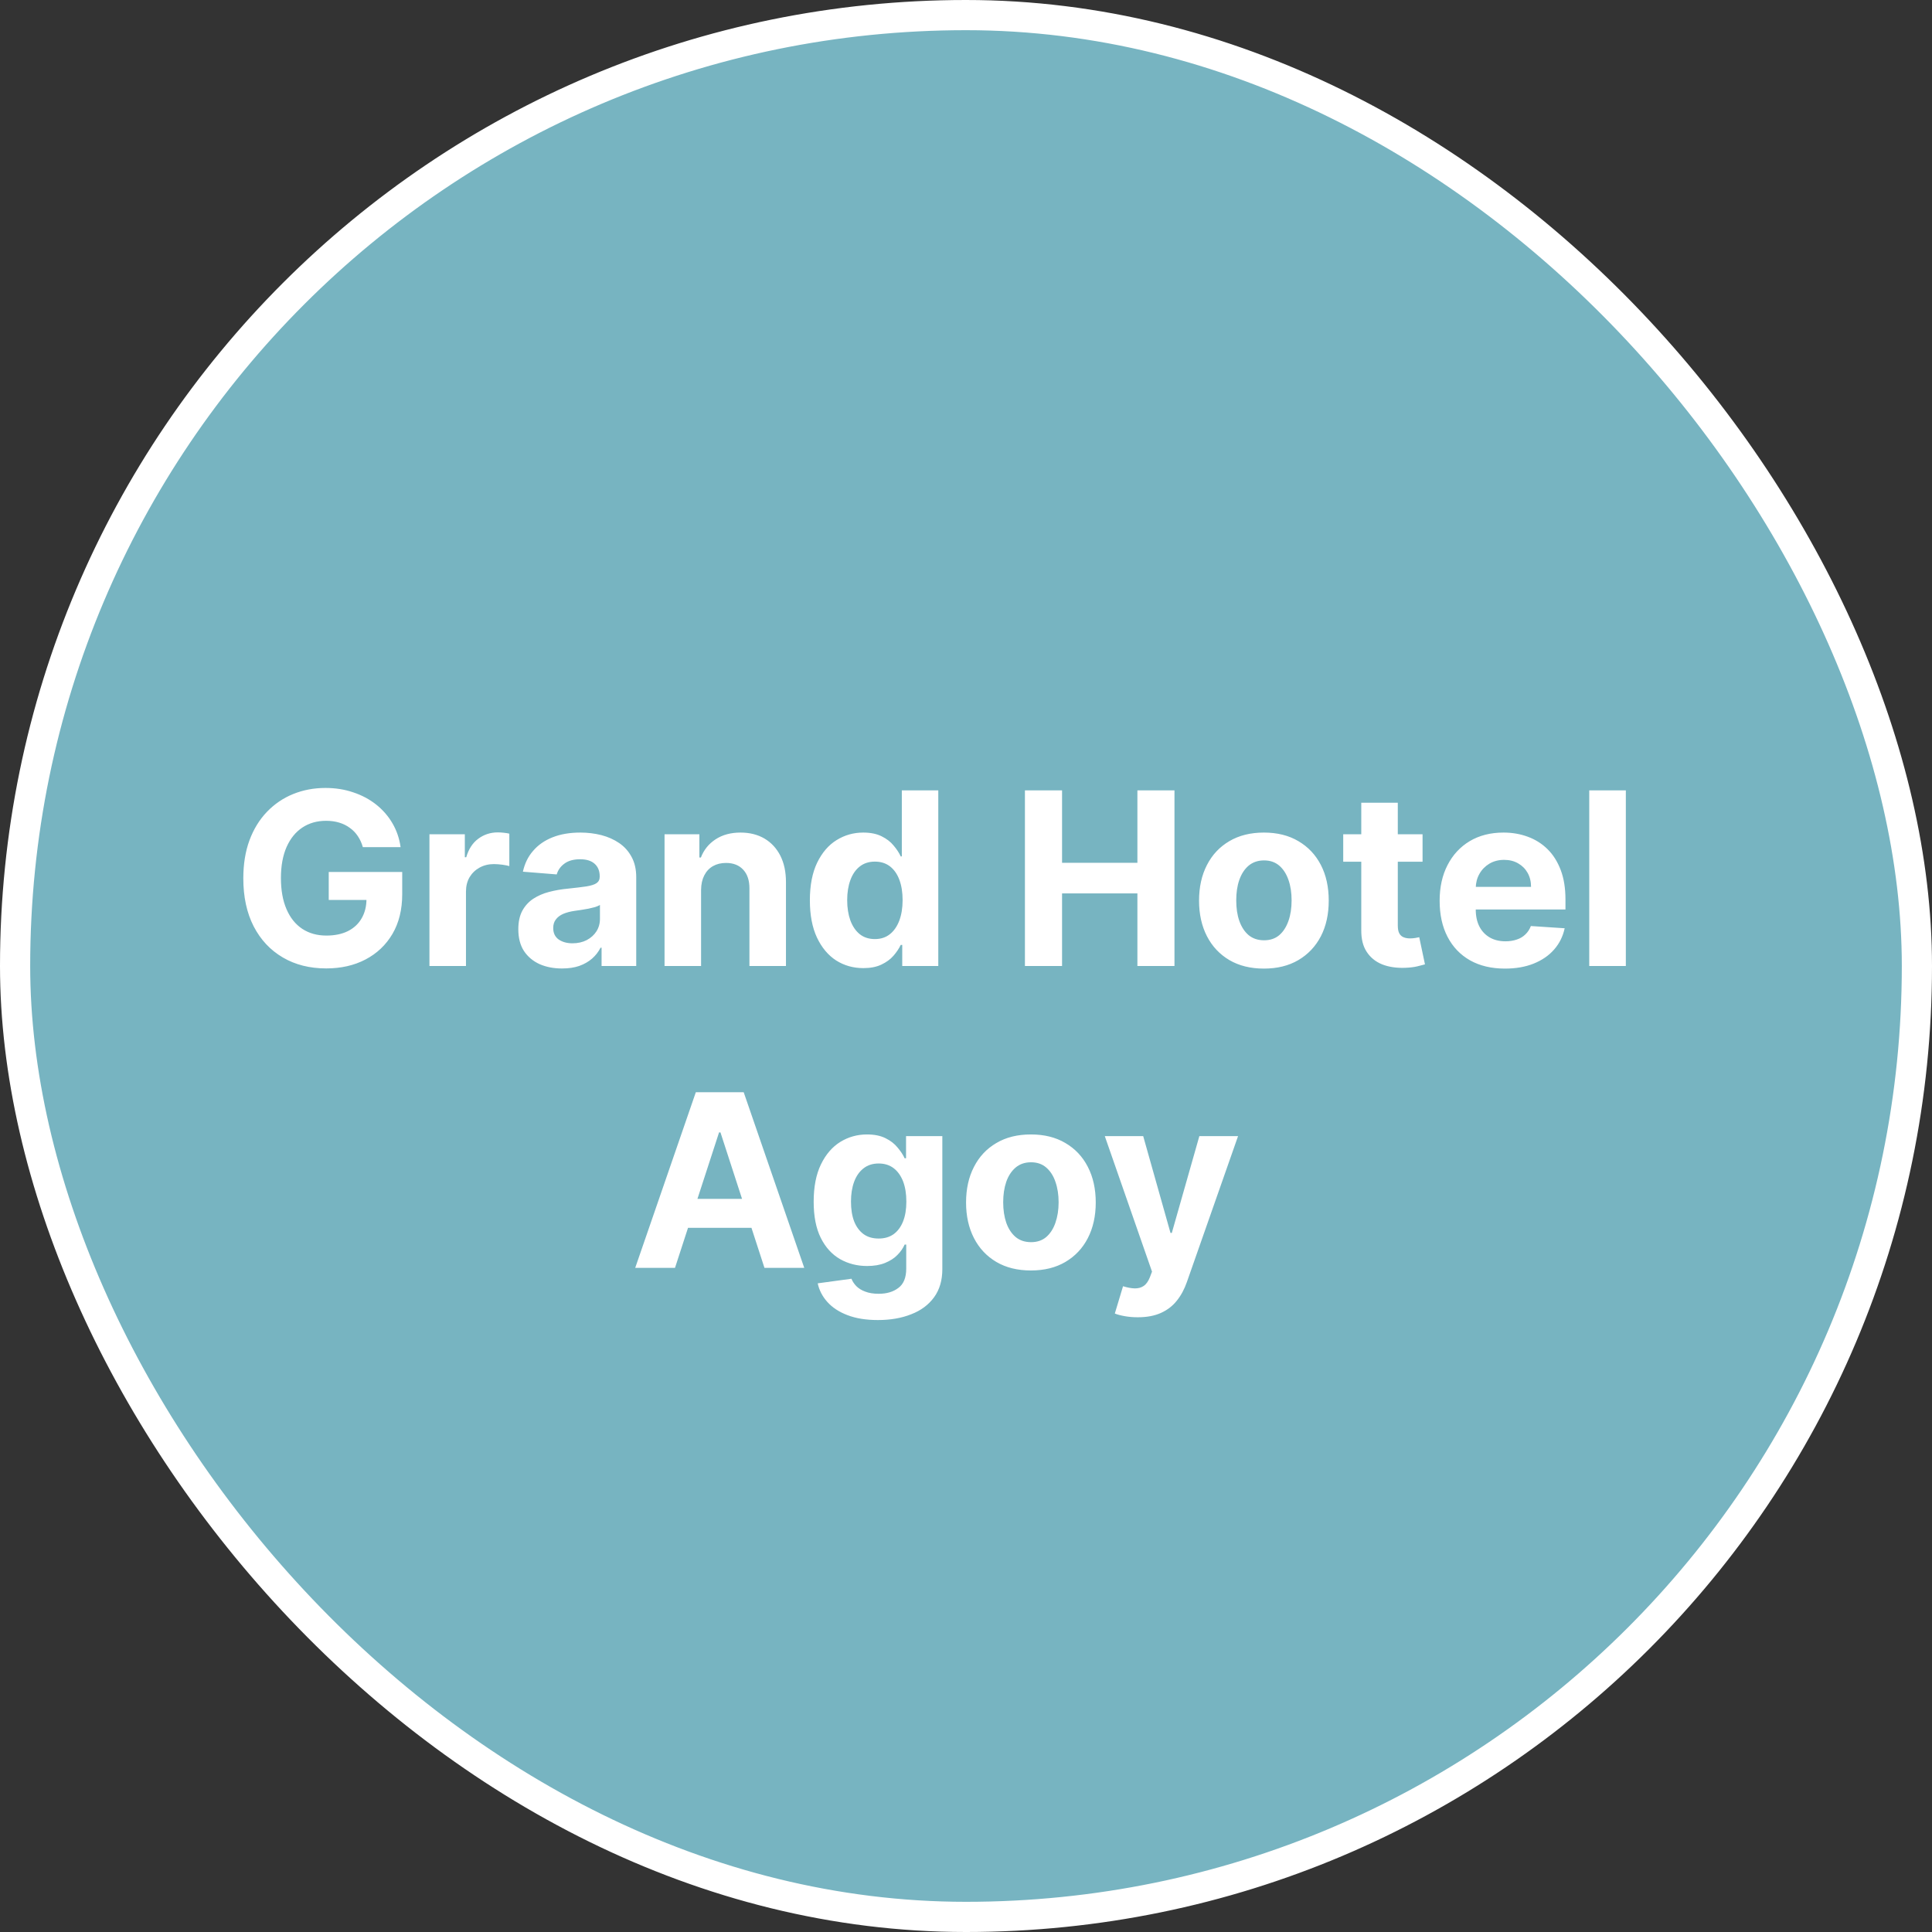
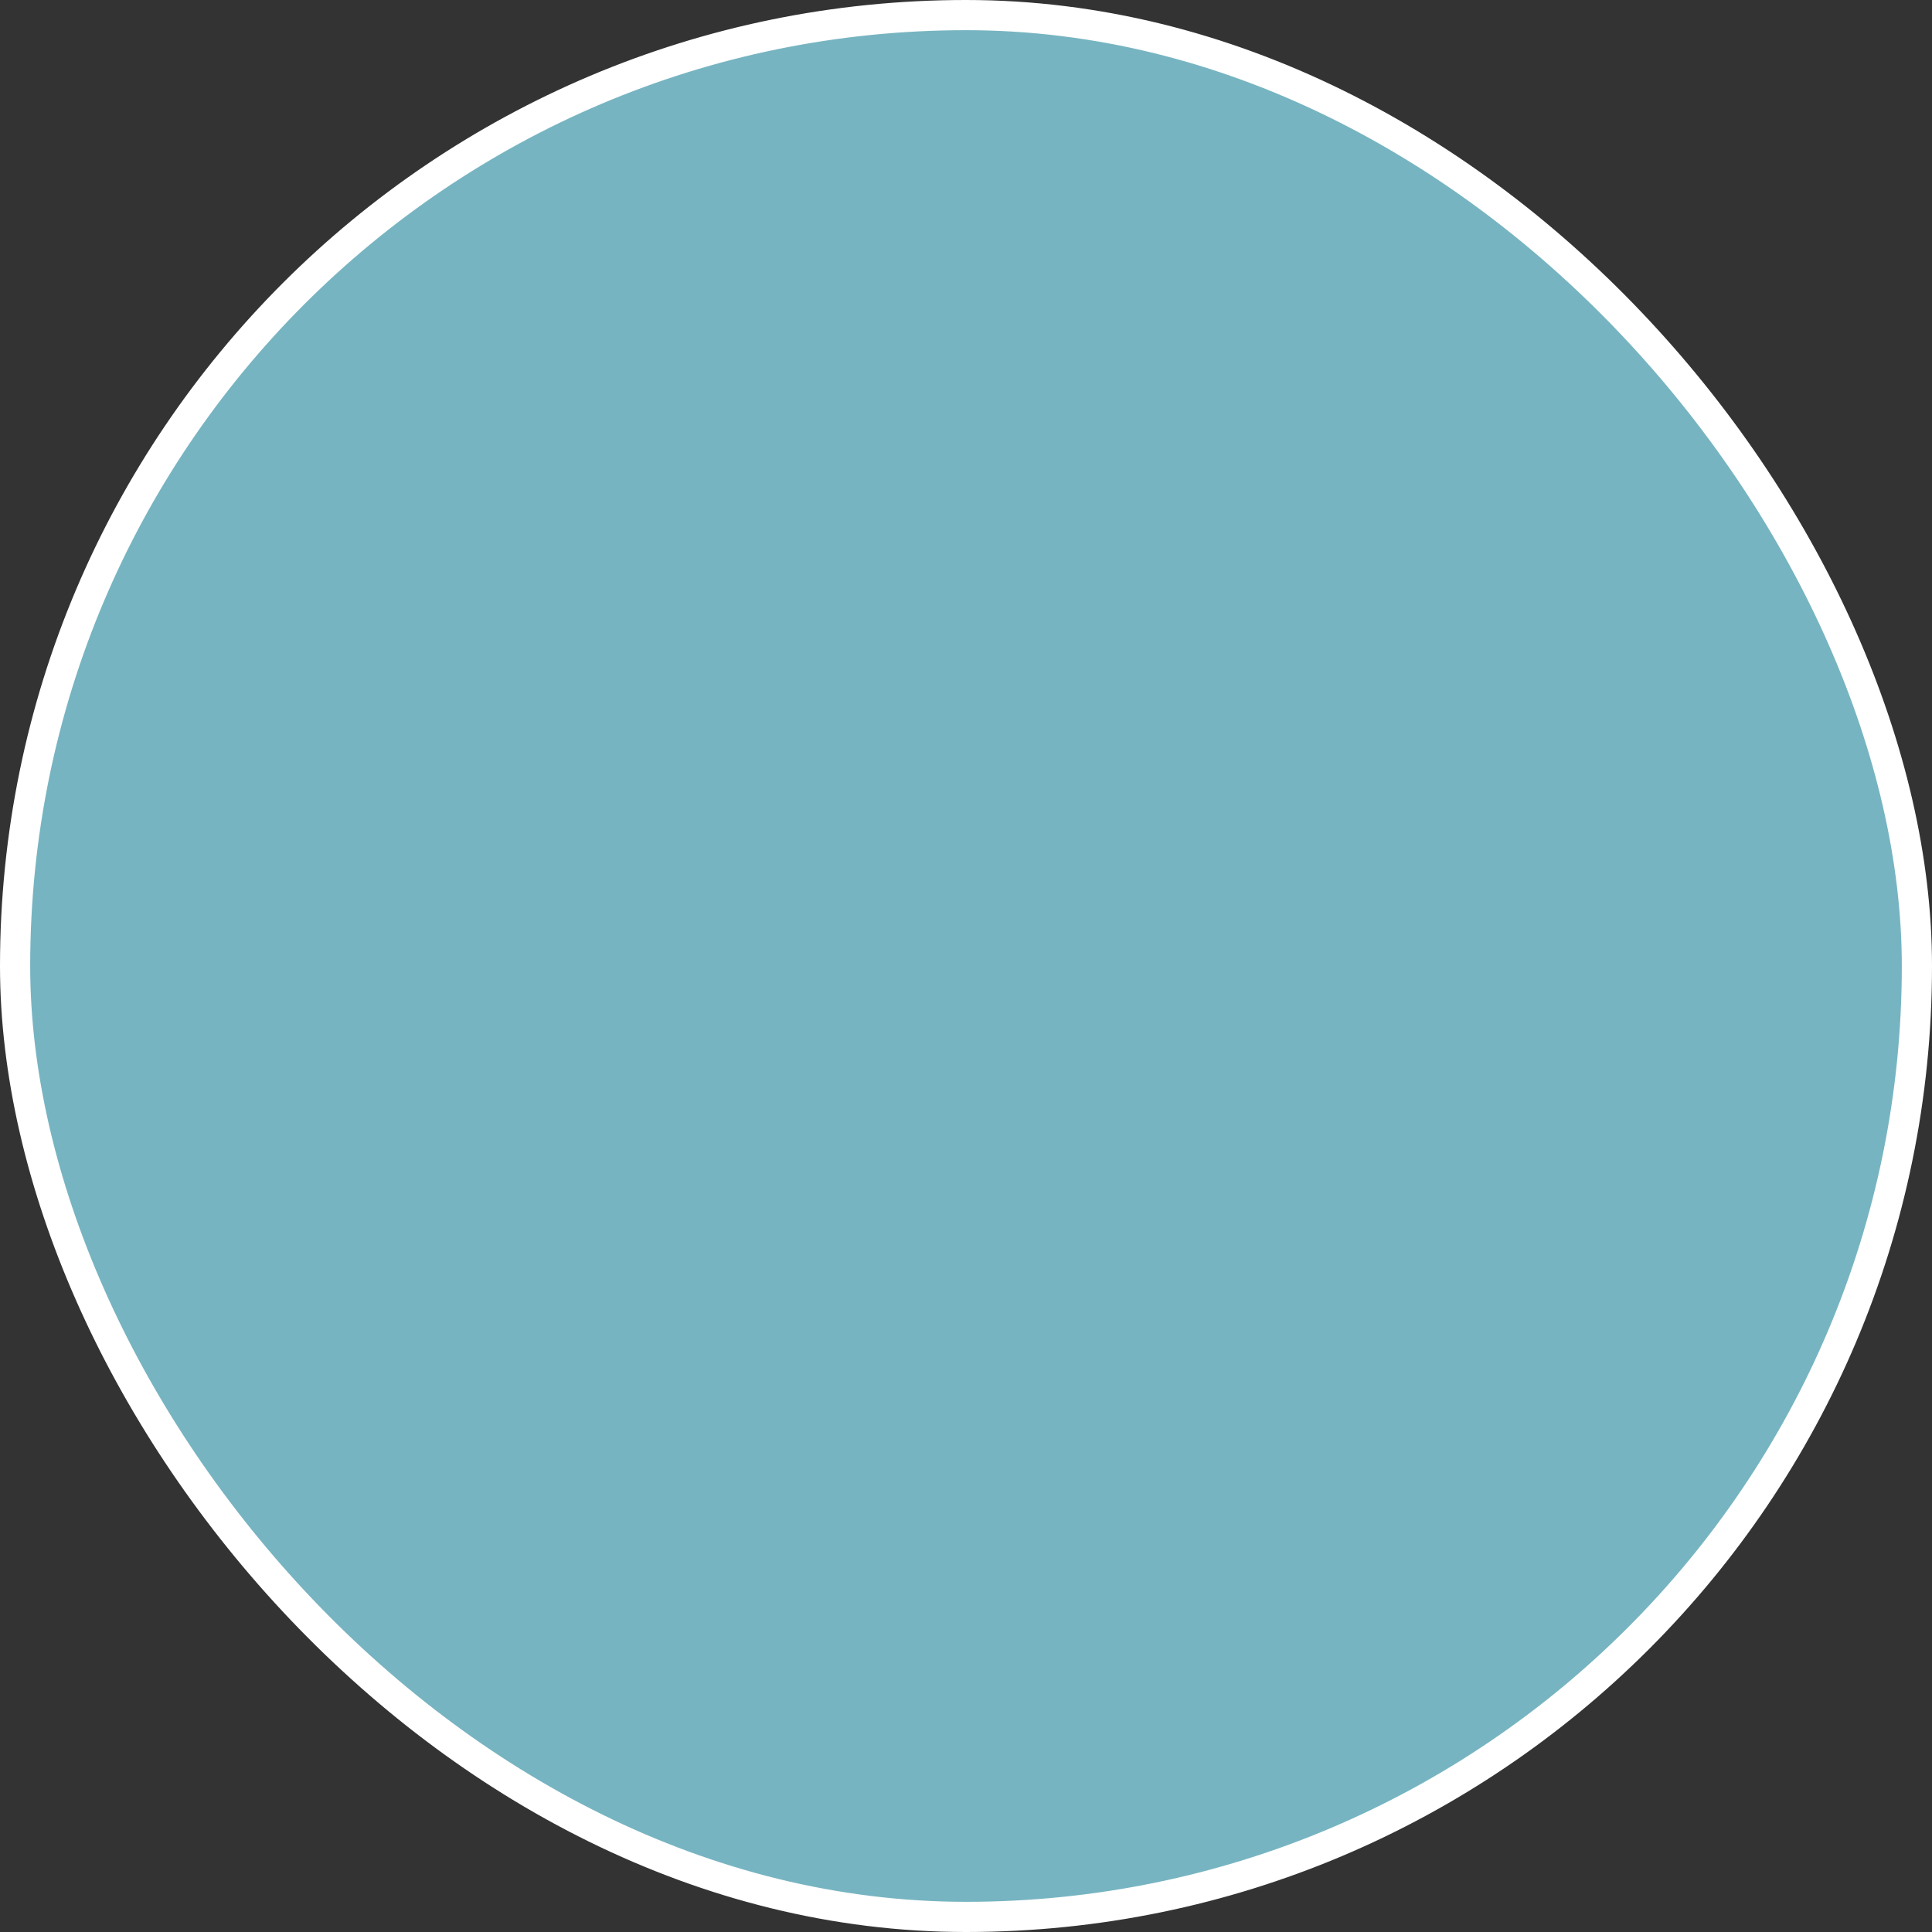
<svg xmlns="http://www.w3.org/2000/svg" width="32" height="32" viewBox="0 0 32 32" fill="none">
  <rect x="0" y="0" width="32" height="32" fill="#333333" stroke="none" />
  <rect x="0.25" y="0.25" width="31.5" height="31.5" rx="15.75" fill="#77B4C1" />
  <rect x="0.25" y="0.25" width="31.5" height="31.5" rx="15.75" stroke="white" stroke-width="0.5" />
-   <path d="M6.01 14.031C5.99 13.962 5.962 13.901 5.926 13.848C5.89 13.794 5.846 13.749 5.794 13.712C5.743 13.674 5.684 13.645 5.618 13.625C5.553 13.605 5.48 13.595 5.401 13.595C5.252 13.595 5.121 13.632 5.009 13.706C4.897 13.78 4.81 13.887 4.747 14.028C4.685 14.169 4.653 14.34 4.653 14.543C4.653 14.745 4.684 14.918 4.746 15.06C4.807 15.202 4.894 15.31 5.007 15.385C5.12 15.459 5.253 15.496 5.406 15.496C5.545 15.496 5.664 15.471 5.763 15.422C5.862 15.372 5.938 15.301 5.99 15.21C6.043 15.119 6.07 15.012 6.07 14.888L6.195 14.906H5.445V14.443H6.662V14.81C6.662 15.065 6.608 15.285 6.5 15.469C6.392 15.652 6.243 15.793 6.054 15.892C5.865 15.991 5.648 16.04 5.403 16.04C5.131 16.04 4.891 15.98 4.685 15.859C4.478 15.738 4.317 15.566 4.202 15.344C4.087 15.12 4.03 14.855 4.03 14.548C4.03 14.312 4.064 14.102 4.132 13.918C4.201 13.732 4.298 13.575 4.422 13.446C4.546 13.317 4.69 13.219 4.855 13.152C5.02 13.085 5.198 13.051 5.391 13.051C5.555 13.051 5.709 13.075 5.851 13.124C5.993 13.171 6.119 13.238 6.229 13.325C6.339 13.412 6.43 13.516 6.5 13.636C6.57 13.756 6.615 13.887 6.635 14.031H6.01ZM7.113 16V13.818H7.699V14.199H7.722C7.762 14.063 7.828 13.961 7.922 13.892C8.016 13.822 8.124 13.787 8.246 13.787C8.276 13.787 8.309 13.789 8.344 13.793C8.379 13.796 8.41 13.802 8.436 13.808V14.345C8.408 14.337 8.369 14.329 8.319 14.322C8.268 14.316 8.222 14.312 8.181 14.312C8.092 14.312 8.012 14.332 7.942 14.371C7.873 14.409 7.818 14.462 7.777 14.53C7.738 14.598 7.718 14.677 7.718 14.766V16H7.113ZM9.309 16.041C9.17 16.041 9.046 16.017 8.937 15.969C8.828 15.919 8.742 15.847 8.678 15.751C8.616 15.655 8.585 15.535 8.585 15.391C8.585 15.269 8.607 15.168 8.651 15.085C8.696 15.003 8.756 14.937 8.833 14.886C8.91 14.836 8.997 14.798 9.094 14.773C9.193 14.747 9.296 14.729 9.404 14.719C9.531 14.706 9.633 14.693 9.711 14.682C9.789 14.669 9.845 14.652 9.88 14.628C9.915 14.604 9.933 14.569 9.933 14.523V14.514C9.933 14.424 9.904 14.355 9.847 14.305C9.791 14.256 9.712 14.232 9.609 14.232C9.5 14.232 9.413 14.256 9.349 14.304C9.284 14.351 9.242 14.411 9.221 14.483L8.661 14.438C8.69 14.305 8.745 14.19 8.829 14.094C8.912 13.996 9.02 13.921 9.151 13.869C9.284 13.816 9.437 13.79 9.612 13.79C9.733 13.79 9.849 13.804 9.96 13.832C10.071 13.861 10.17 13.905 10.256 13.964C10.344 14.024 10.412 14.101 10.462 14.195C10.512 14.287 10.538 14.399 10.538 14.528V16H9.964V15.697H9.947C9.912 15.766 9.865 15.826 9.806 15.878C9.747 15.929 9.677 15.969 9.594 15.999C9.512 16.027 9.417 16.041 9.309 16.041ZM9.482 15.624C9.571 15.624 9.65 15.606 9.718 15.571C9.786 15.535 9.84 15.487 9.879 15.426C9.917 15.366 9.937 15.297 9.937 15.22V14.989C9.918 15.001 9.892 15.012 9.859 15.023C9.826 15.032 9.79 15.041 9.749 15.05C9.709 15.057 9.668 15.064 9.627 15.071C9.586 15.077 9.549 15.082 9.516 15.087C9.445 15.097 9.383 15.114 9.33 15.136C9.277 15.159 9.236 15.19 9.207 15.229C9.177 15.267 9.163 15.314 9.163 15.371C9.163 15.453 9.192 15.516 9.252 15.56C9.313 15.602 9.389 15.624 9.482 15.624ZM11.612 14.739V16H11.007V13.818H11.584V14.203H11.609C11.658 14.076 11.739 13.976 11.852 13.902C11.966 13.827 12.104 13.79 12.266 13.79C12.417 13.79 12.549 13.823 12.662 13.889C12.775 13.956 12.862 14.05 12.925 14.173C12.987 14.296 13.018 14.441 13.018 14.611V16H12.413V14.719C12.414 14.585 12.38 14.481 12.311 14.406C12.242 14.331 12.147 14.293 12.026 14.293C11.944 14.293 11.872 14.31 11.81 14.345C11.748 14.38 11.7 14.431 11.665 14.499C11.631 14.565 11.613 14.645 11.612 14.739ZM14.299 16.035C14.134 16.035 13.983 15.993 13.849 15.908C13.716 15.822 13.61 15.695 13.531 15.528C13.453 15.361 13.414 15.155 13.414 14.912C13.414 14.662 13.455 14.454 13.535 14.288C13.616 14.122 13.723 13.997 13.856 13.915C13.991 13.831 14.138 13.79 14.298 13.79C14.42 13.79 14.522 13.811 14.603 13.852C14.686 13.893 14.752 13.944 14.802 14.006C14.853 14.066 14.892 14.126 14.919 14.185H14.937V13.091H15.541V16H14.944V15.651H14.919C14.89 15.711 14.85 15.771 14.798 15.831C14.747 15.89 14.68 15.938 14.598 15.977C14.516 16.016 14.417 16.035 14.299 16.035ZM14.491 15.554C14.589 15.554 14.671 15.527 14.738 15.474C14.806 15.421 14.858 15.345 14.895 15.249C14.931 15.152 14.95 15.039 14.95 14.909C14.95 14.779 14.932 14.667 14.896 14.571C14.86 14.475 14.808 14.402 14.74 14.349C14.671 14.297 14.589 14.271 14.491 14.271C14.392 14.271 14.308 14.298 14.24 14.352C14.171 14.406 14.12 14.481 14.085 14.577C14.05 14.672 14.032 14.783 14.032 14.909C14.032 15.036 14.05 15.148 14.085 15.246C14.121 15.342 14.172 15.418 14.24 15.473C14.308 15.527 14.392 15.554 14.491 15.554ZM16.976 16V13.091H17.591V14.291H18.839V13.091H19.453V16H18.839V14.798H17.591V16H16.976ZM20.934 16.043C20.714 16.043 20.523 15.996 20.362 15.902C20.202 15.807 20.078 15.676 19.991 15.507C19.904 15.338 19.86 15.141 19.86 14.918C19.86 14.692 19.904 14.495 19.991 14.327C20.078 14.157 20.202 14.026 20.362 13.932C20.523 13.837 20.714 13.79 20.934 13.79C21.155 13.79 21.345 13.837 21.505 13.932C21.666 14.026 21.79 14.157 21.878 14.327C21.965 14.495 22.008 14.692 22.008 14.918C22.008 15.141 21.965 15.338 21.878 15.507C21.79 15.676 21.666 15.807 21.505 15.902C21.345 15.996 21.155 16.043 20.934 16.043ZM20.937 15.574C21.038 15.574 21.121 15.546 21.189 15.489C21.256 15.431 21.306 15.352 21.341 15.253C21.376 15.153 21.393 15.04 21.393 14.913C21.393 14.787 21.376 14.673 21.341 14.574C21.306 14.474 21.256 14.396 21.189 14.338C21.121 14.28 21.038 14.251 20.937 14.251C20.836 14.251 20.751 14.28 20.681 14.338C20.613 14.396 20.562 14.474 20.527 14.574C20.492 14.673 20.476 14.787 20.476 14.913C20.476 15.04 20.492 15.153 20.527 15.253C20.562 15.352 20.613 15.431 20.681 15.489C20.751 15.546 20.836 15.574 20.937 15.574ZM23.562 13.818V14.273H22.248V13.818H23.562ZM22.547 13.296H23.152V15.329C23.152 15.385 23.16 15.429 23.177 15.46C23.194 15.491 23.218 15.512 23.248 15.524C23.279 15.537 23.316 15.543 23.356 15.543C23.385 15.543 23.413 15.54 23.441 15.536C23.47 15.53 23.492 15.526 23.507 15.523L23.602 15.973C23.572 15.982 23.529 15.993 23.474 16.006C23.419 16.019 23.352 16.027 23.274 16.03C23.128 16.035 23 16.016 22.89 15.972C22.781 15.927 22.697 15.858 22.636 15.764C22.575 15.671 22.546 15.552 22.547 15.409V13.296ZM24.927 16.043C24.703 16.043 24.51 15.997 24.348 15.906C24.187 15.814 24.063 15.685 23.976 15.517C23.888 15.348 23.845 15.149 23.845 14.919C23.845 14.695 23.888 14.498 23.976 14.328C24.063 14.159 24.185 14.027 24.343 13.932C24.503 13.837 24.689 13.79 24.903 13.79C25.047 13.79 25.181 13.813 25.305 13.859C25.43 13.905 25.539 13.973 25.632 14.065C25.726 14.157 25.798 14.273 25.851 14.412C25.903 14.55 25.929 14.712 25.929 14.898V15.064H24.086V14.689H25.359C25.359 14.602 25.34 14.525 25.302 14.457C25.264 14.39 25.212 14.338 25.145 14.3C25.078 14.261 25.001 14.242 24.913 14.242C24.821 14.242 24.74 14.263 24.669 14.305C24.599 14.347 24.544 14.403 24.504 14.474C24.464 14.544 24.444 14.623 24.443 14.709V15.065C24.443 15.173 24.463 15.267 24.503 15.345C24.543 15.424 24.601 15.484 24.674 15.527C24.748 15.57 24.836 15.591 24.937 15.591C25.004 15.591 25.066 15.581 25.122 15.562C25.178 15.544 25.226 15.515 25.265 15.477C25.305 15.439 25.335 15.393 25.356 15.338L25.916 15.375C25.887 15.509 25.829 15.627 25.741 15.727C25.654 15.827 25.541 15.904 25.403 15.96C25.266 16.015 25.107 16.043 24.927 16.043ZM26.929 13.091V16H26.323V13.091H26.929ZM11.18 21H10.521L11.525 18.091H12.318L13.321 21H12.662L11.933 18.756H11.91L11.18 21ZM11.139 19.857H12.696V20.337H11.139V19.857ZM14.541 21.864C14.345 21.864 14.177 21.837 14.037 21.783C13.897 21.73 13.787 21.657 13.704 21.565C13.622 21.474 13.568 21.37 13.544 21.256L14.103 21.18C14.12 21.224 14.147 21.265 14.184 21.303C14.221 21.34 14.27 21.371 14.331 21.393C14.392 21.417 14.467 21.429 14.555 21.429C14.687 21.429 14.795 21.397 14.88 21.332C14.966 21.269 15.01 21.162 15.01 21.013V20.614H14.984C14.957 20.674 14.918 20.732 14.865 20.785C14.812 20.84 14.743 20.884 14.66 20.918C14.577 20.952 14.477 20.969 14.362 20.969C14.198 20.969 14.049 20.931 13.914 20.855C13.781 20.778 13.674 20.662 13.595 20.504C13.516 20.346 13.477 20.146 13.477 19.905C13.477 19.658 13.517 19.451 13.598 19.285C13.678 19.12 13.785 18.996 13.919 18.913C14.053 18.831 14.2 18.79 14.36 18.79C14.483 18.79 14.585 18.811 14.667 18.852C14.75 18.893 14.816 18.944 14.866 19.006C14.917 19.066 14.957 19.126 14.984 19.185H15.007V18.818H15.608V21.021C15.608 21.207 15.562 21.362 15.471 21.487C15.38 21.612 15.254 21.706 15.093 21.768C14.933 21.832 14.749 21.864 14.541 21.864ZM14.554 20.514C14.651 20.514 14.733 20.49 14.801 20.442C14.869 20.392 14.921 20.322 14.957 20.232C14.994 20.14 15.012 20.03 15.012 19.902C15.012 19.774 14.994 19.663 14.959 19.57C14.922 19.475 14.87 19.401 14.802 19.349C14.734 19.297 14.651 19.271 14.554 19.271C14.454 19.271 14.37 19.298 14.302 19.352C14.234 19.405 14.182 19.479 14.147 19.574C14.112 19.669 14.095 19.778 14.095 19.902C14.095 20.028 14.112 20.137 14.147 20.229C14.183 20.32 14.235 20.39 14.302 20.44C14.37 20.49 14.454 20.514 14.554 20.514ZM17.075 21.043C16.854 21.043 16.663 20.996 16.503 20.902C16.342 20.807 16.219 20.676 16.132 20.507C16.045 20.338 16.001 20.141 16.001 19.918C16.001 19.692 16.045 19.495 16.132 19.327C16.219 19.157 16.342 19.026 16.503 18.932C16.663 18.837 16.854 18.79 17.075 18.79C17.296 18.79 17.486 18.837 17.646 18.932C17.807 19.026 17.931 19.157 18.018 19.327C18.105 19.495 18.149 19.692 18.149 19.918C18.149 20.141 18.105 20.338 18.018 20.507C17.931 20.676 17.807 20.807 17.646 20.902C17.486 20.996 17.296 21.043 17.075 21.043ZM17.078 20.574C17.178 20.574 17.262 20.546 17.329 20.489C17.396 20.431 17.447 20.352 17.481 20.253C17.516 20.153 17.534 20.04 17.534 19.913C17.534 19.787 17.516 19.673 17.481 19.574C17.447 19.474 17.396 19.396 17.329 19.338C17.262 19.28 17.178 19.251 17.078 19.251C16.976 19.251 16.891 19.28 16.822 19.338C16.754 19.396 16.702 19.474 16.667 19.574C16.633 19.673 16.616 19.787 16.616 19.913C16.616 20.04 16.633 20.153 16.667 20.253C16.702 20.352 16.754 20.431 16.822 20.489C16.891 20.546 16.976 20.574 17.078 20.574ZM18.846 21.818C18.769 21.818 18.697 21.812 18.63 21.8C18.563 21.788 18.508 21.774 18.465 21.756L18.601 21.304C18.672 21.326 18.736 21.338 18.793 21.34C18.851 21.341 18.9 21.328 18.942 21.3C18.985 21.271 19.019 21.223 19.046 21.155L19.081 21.062L18.299 18.818H18.935L19.387 20.421H19.409L19.865 18.818H20.506L19.658 21.236C19.617 21.353 19.562 21.456 19.492 21.543C19.423 21.631 19.335 21.698 19.229 21.746C19.123 21.794 18.995 21.818 18.846 21.818Z" fill="white" />
</svg>